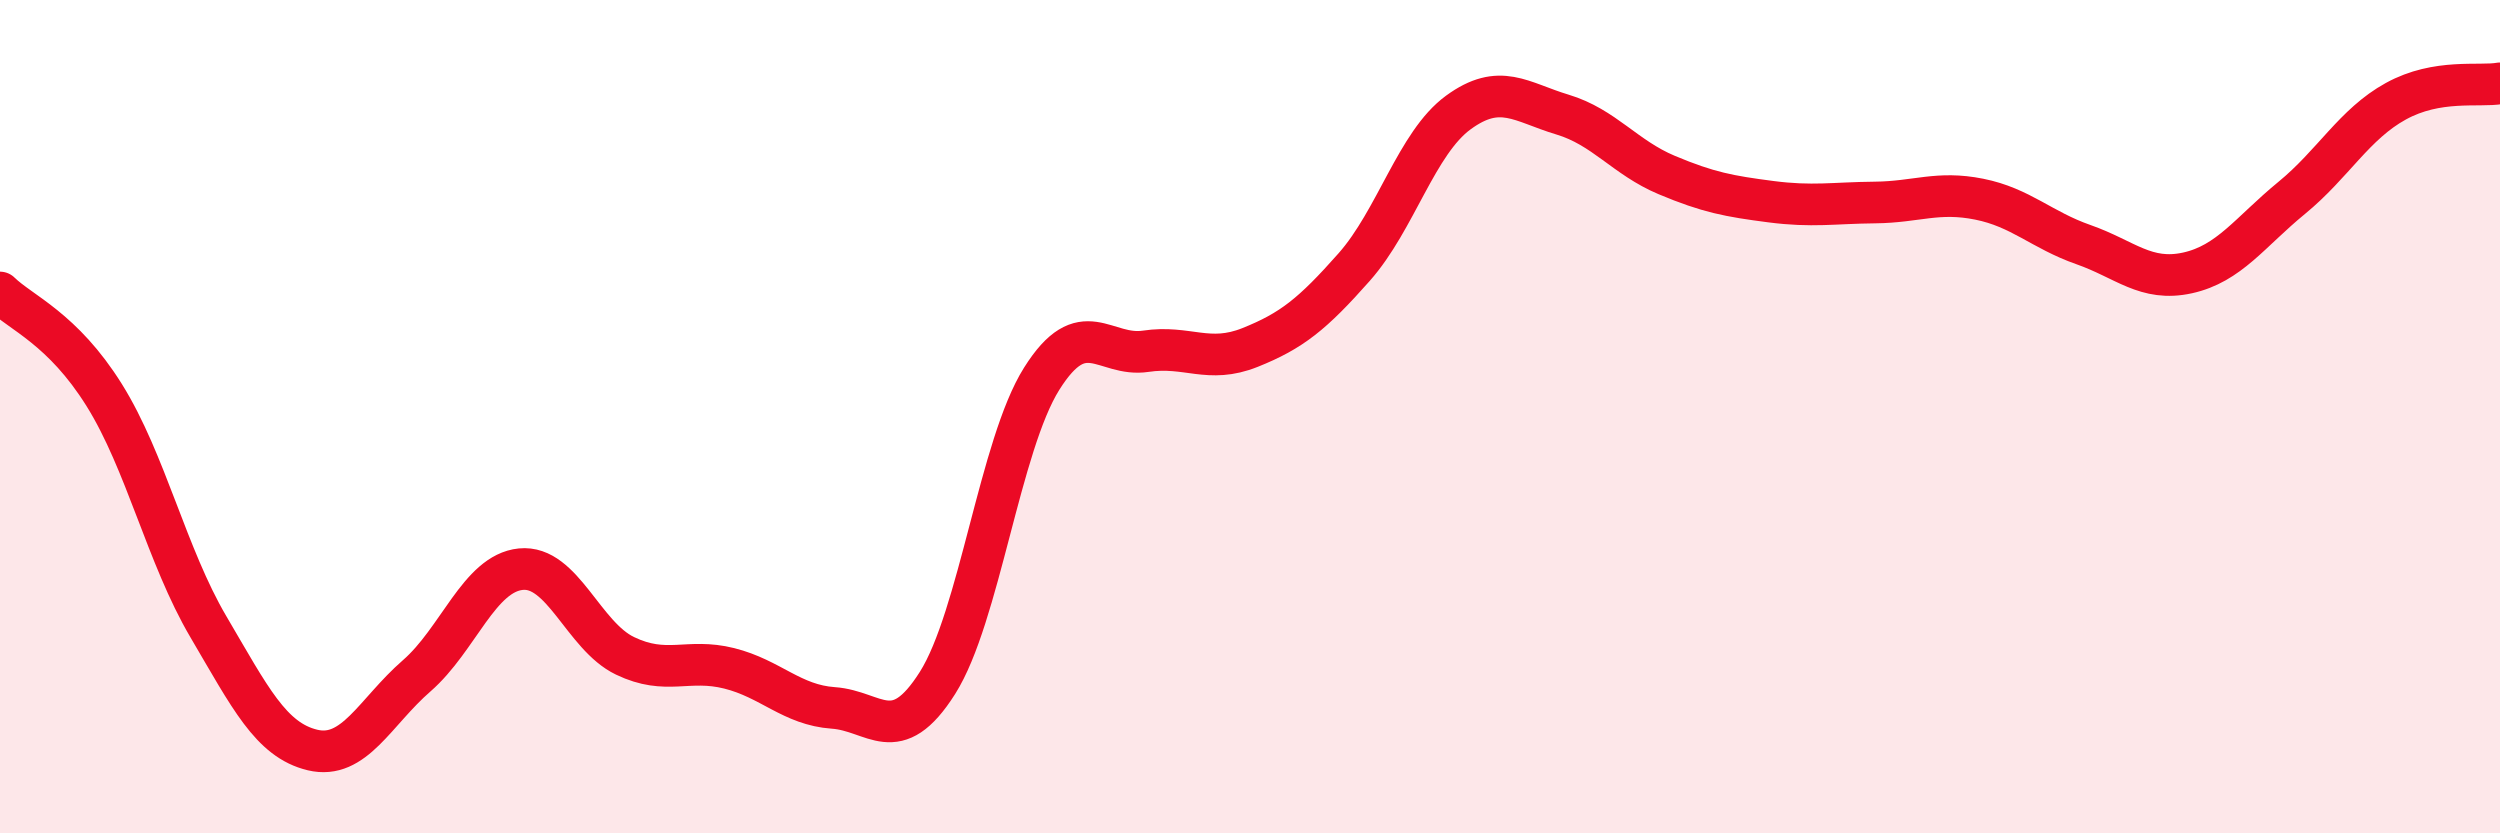
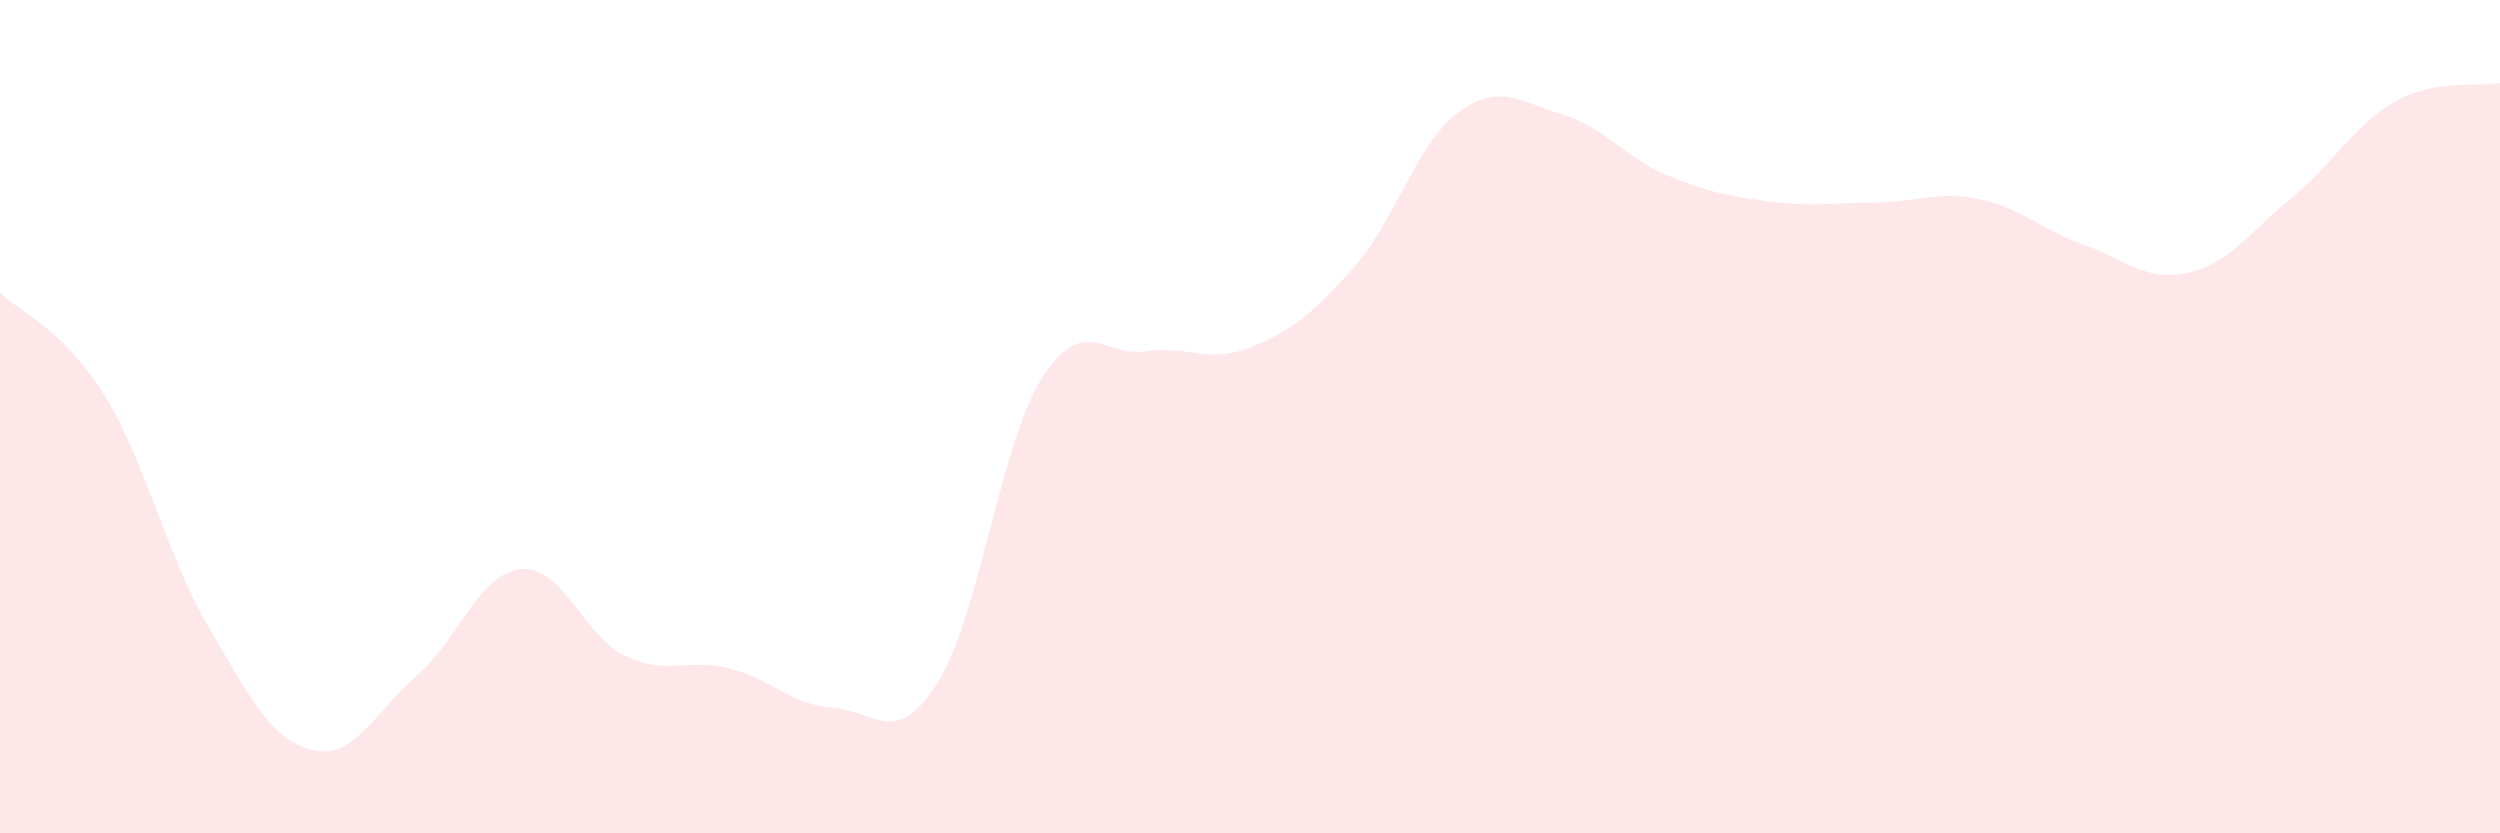
<svg xmlns="http://www.w3.org/2000/svg" width="60" height="20" viewBox="0 0 60 20">
  <path d="M 0,7.02 C 0.5,7.51 1.5,7.88 2.5,9.48 C 3.5,11.08 4,13.34 5,15.04 C 6,16.74 6.5,17.76 7.5,18 C 8.5,18.24 9,17.09 10,16.22 C 11,15.35 11.5,13.76 12.5,13.66 C 13.5,13.56 14,15.26 15,15.74 C 16,16.22 16.5,15.79 17.5,16.04 C 18.5,16.29 19,16.92 20,16.99 C 21,17.06 21.5,17.97 22.5,16.39 C 23.5,14.81 24,10.68 25,9.09 C 26,7.5 26.5,8.58 27.5,8.43 C 28.5,8.28 29,8.74 30,8.34 C 31,7.94 31.5,7.54 32.5,6.41 C 33.5,5.28 34,3.43 35,2.7 C 36,1.97 36.5,2.45 37.5,2.75 C 38.5,3.05 39,3.78 40,4.2 C 41,4.62 41.5,4.71 42.5,4.84 C 43.5,4.97 44,4.87 45,4.86 C 46,4.85 46.5,4.58 47.5,4.78 C 48.5,4.98 49,5.52 50,5.87 C 51,6.22 51.5,6.77 52.5,6.55 C 53.5,6.33 54,5.57 55,4.75 C 56,3.93 56.5,2.98 57.5,2.43 C 58.5,1.88 59.5,2.09 60,2L60 20L0 20Z" fill="#EB0A25" opacity="0.1" stroke-linecap="round" stroke-linejoin="round" />
-   <path d="M 0,7.02 C 0.5,7.51 1.5,7.88 2.5,9.48 C 3.5,11.08 4,13.34 5,15.04 C 6,16.74 6.5,17.76 7.5,18 C 8.5,18.24 9,17.09 10,16.22 C 11,15.35 11.5,13.76 12.5,13.66 C 13.5,13.56 14,15.26 15,15.74 C 16,16.22 16.5,15.79 17.5,16.04 C 18.5,16.29 19,16.92 20,16.99 C 21,17.06 21.5,17.97 22.5,16.39 C 23.5,14.81 24,10.68 25,9.09 C 26,7.5 26.5,8.58 27.5,8.43 C 28.5,8.28 29,8.74 30,8.34 C 31,7.94 31.5,7.54 32.5,6.41 C 33.5,5.28 34,3.43 35,2.7 C 36,1.97 36.5,2.45 37.5,2.75 C 38.5,3.05 39,3.78 40,4.2 C 41,4.62 41.5,4.71 42.5,4.84 C 43.5,4.97 44,4.87 45,4.86 C 46,4.85 46.5,4.58 47.5,4.78 C 48.5,4.98 49,5.52 50,5.87 C 51,6.22 51.5,6.77 52.5,6.55 C 53.5,6.33 54,5.57 55,4.75 C 56,3.93 56.5,2.98 57.5,2.43 C 58.5,1.88 59.5,2.09 60,2" stroke="#EB0A25" stroke-width="1" fill="none" stroke-linecap="round" stroke-linejoin="round" />
</svg>